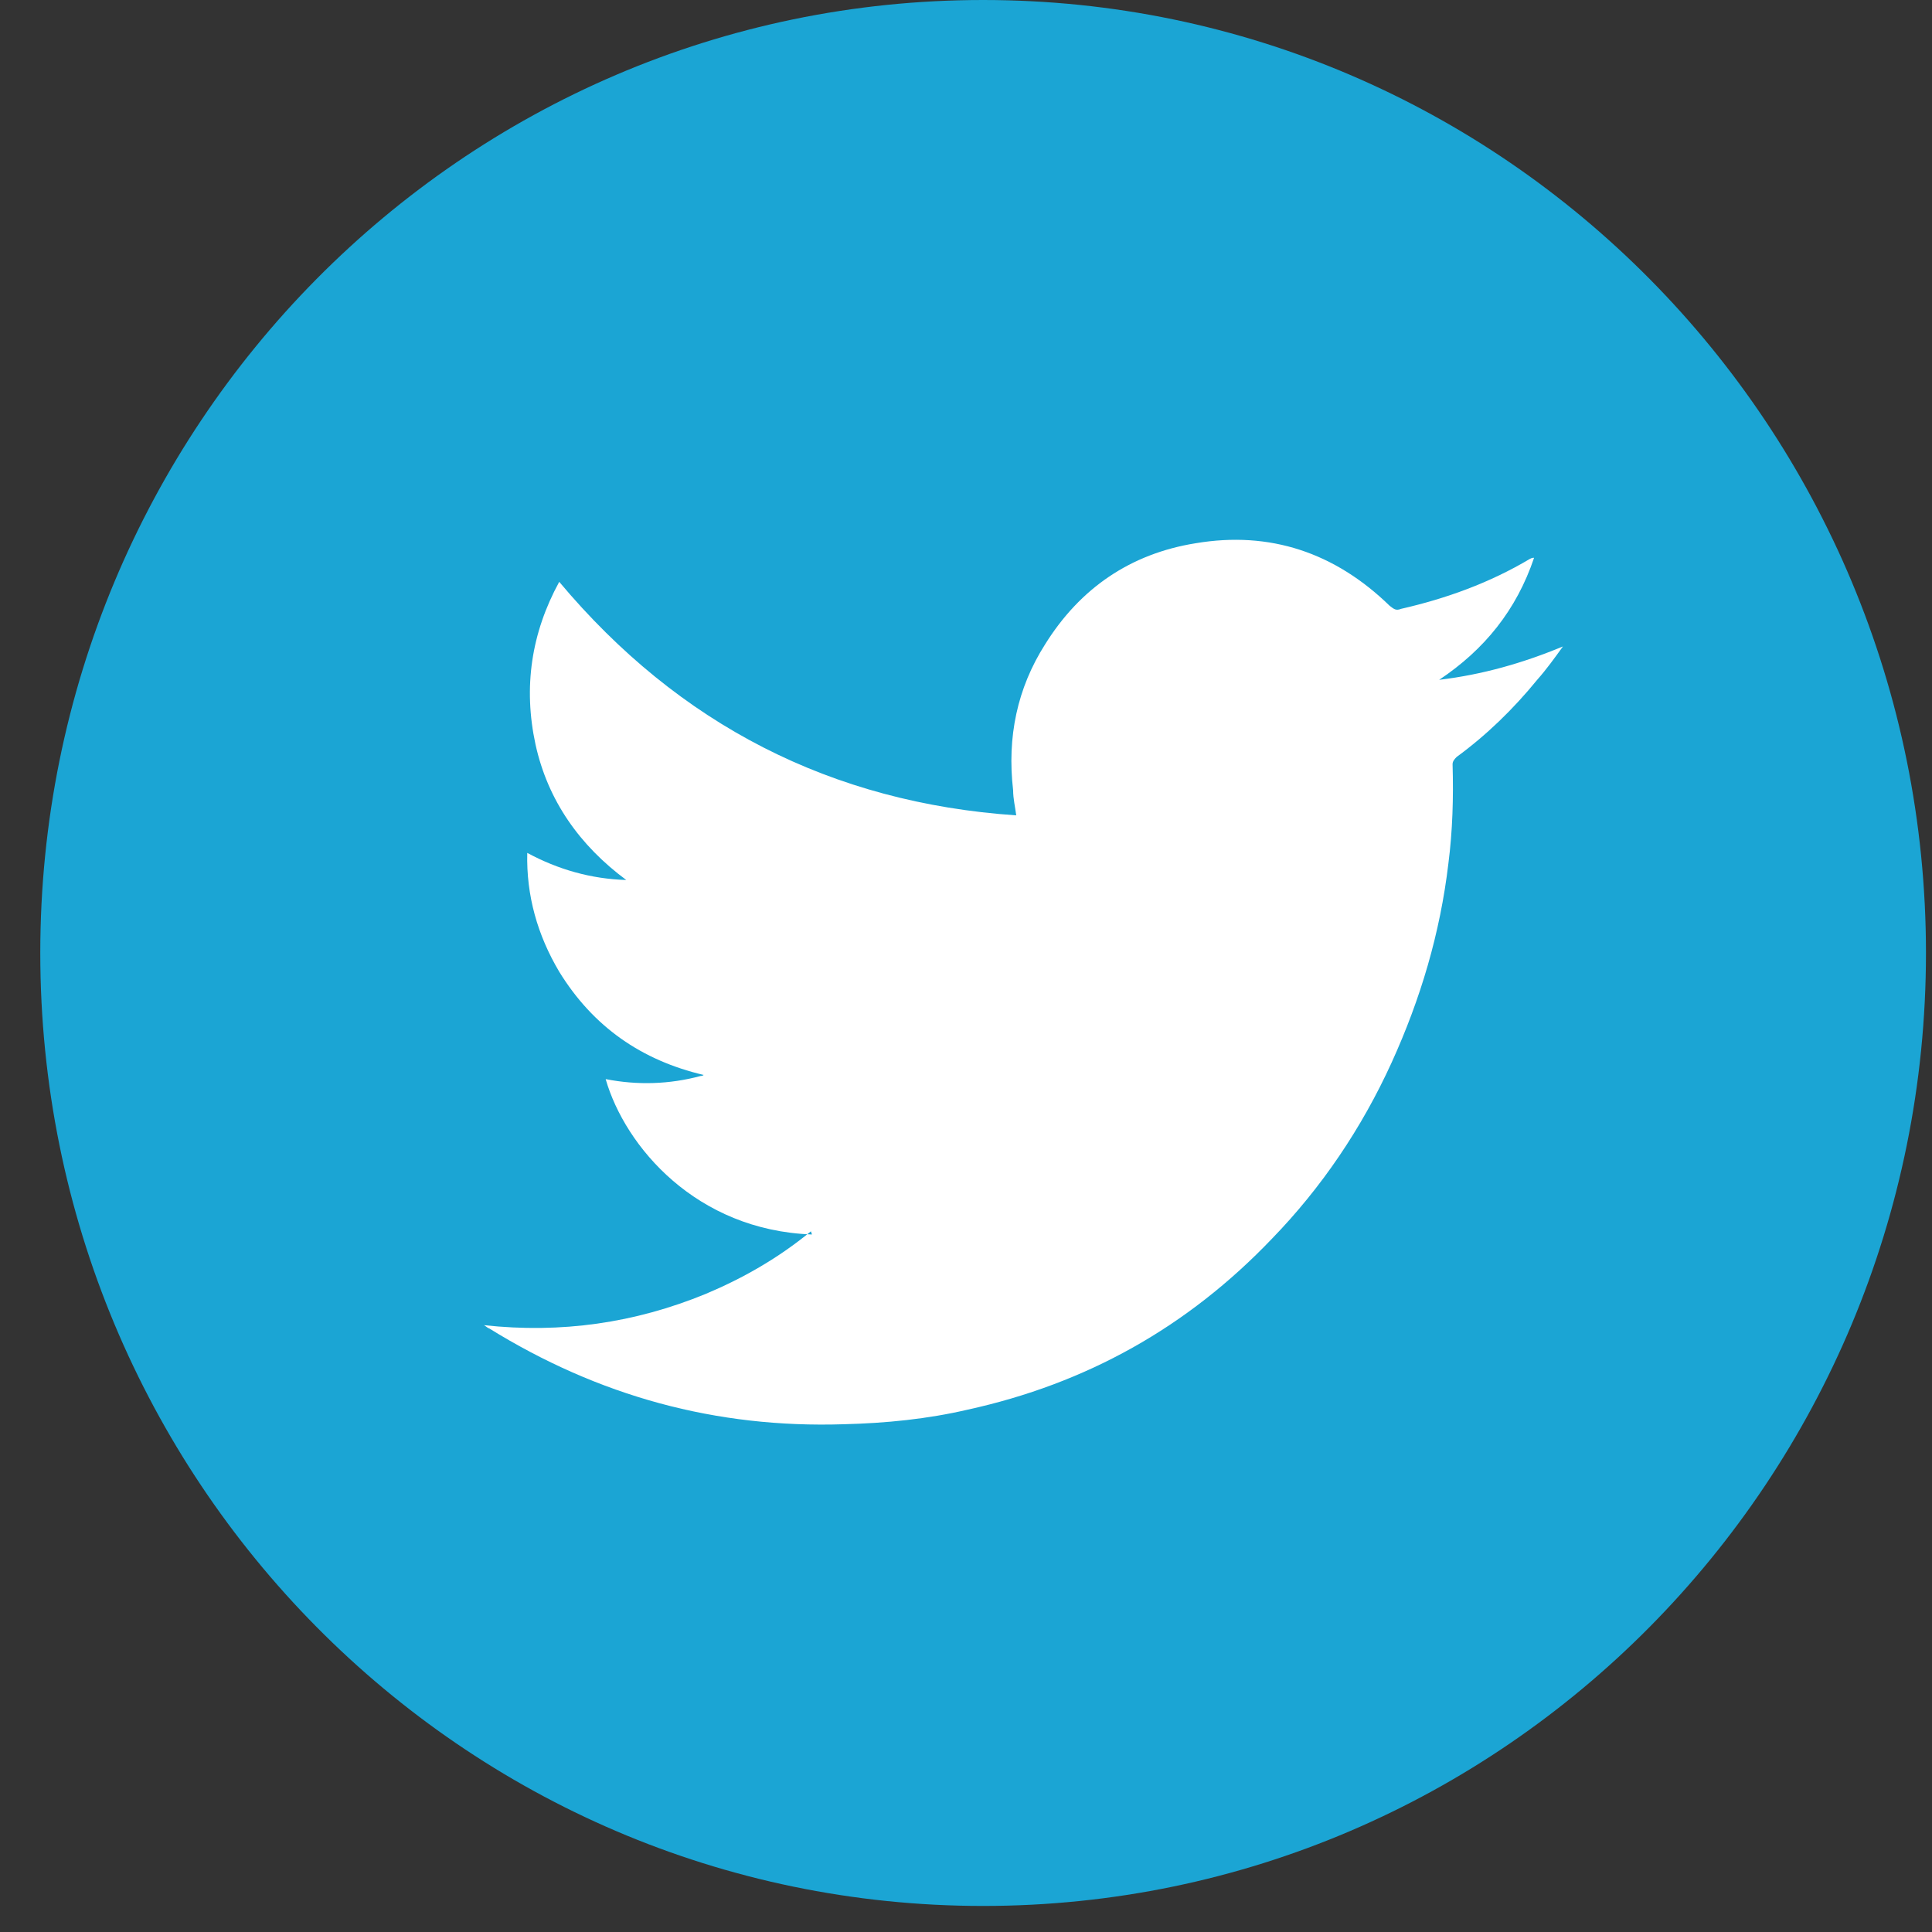
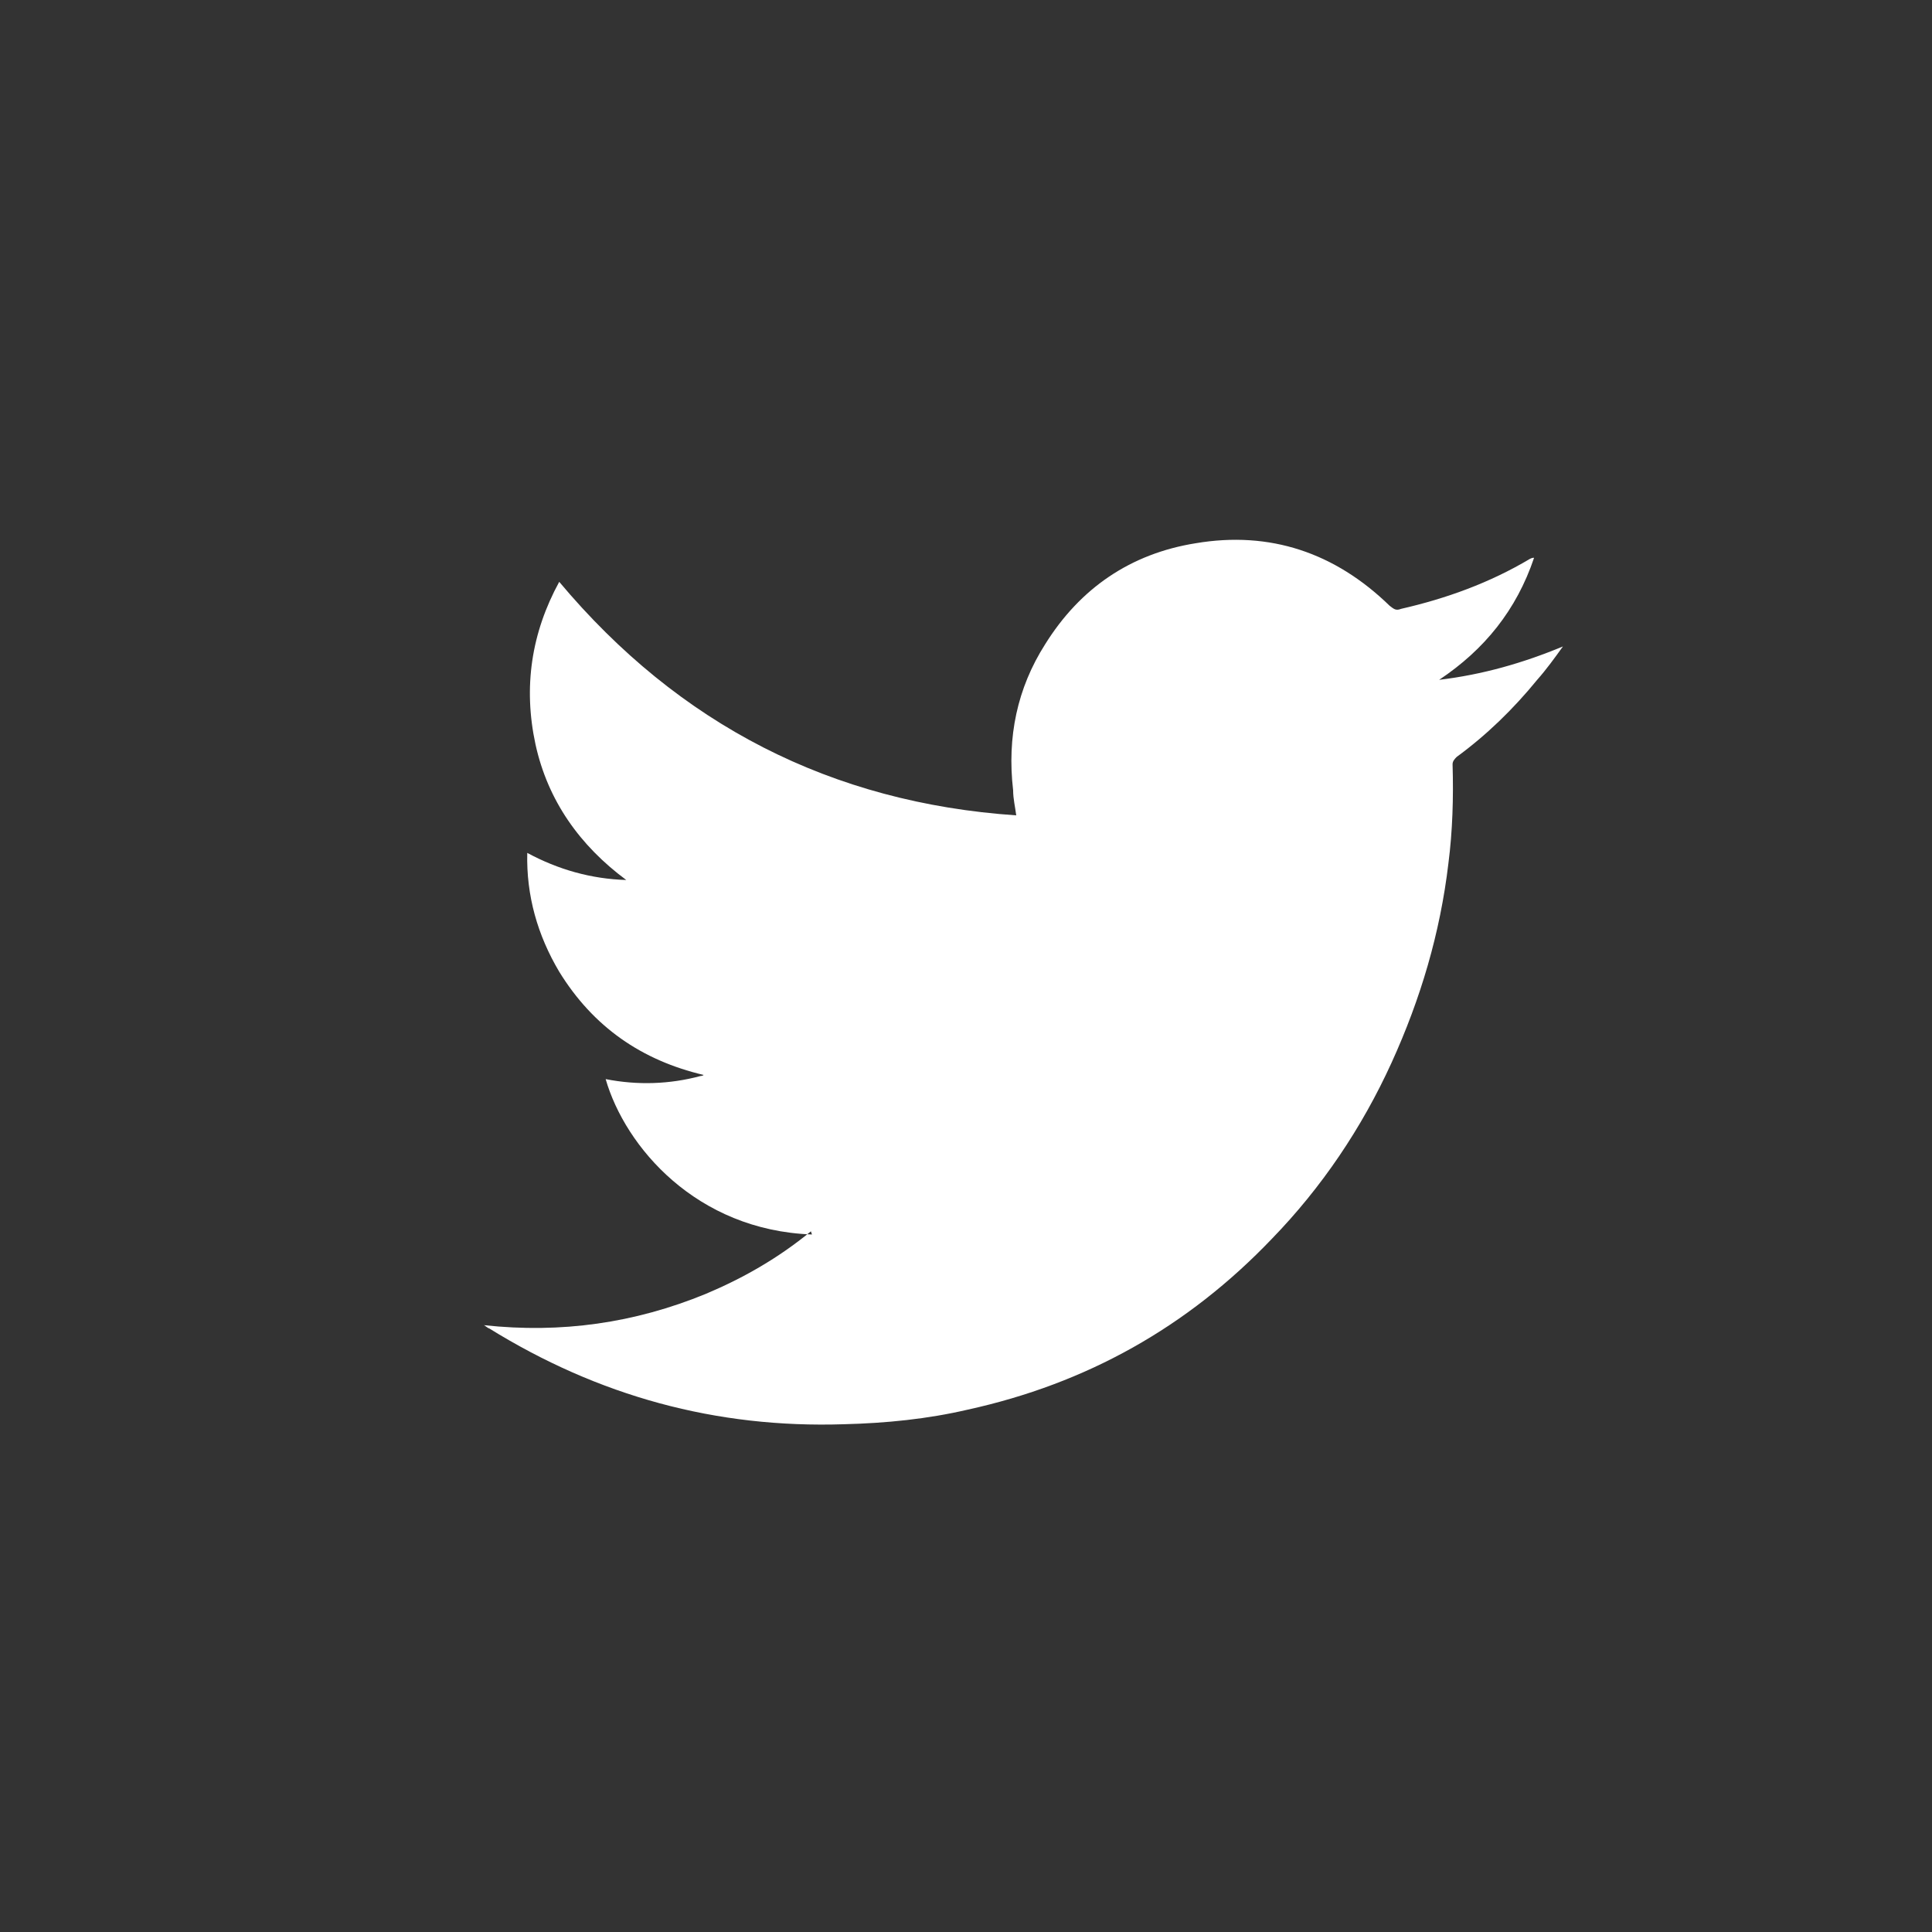
<svg xmlns="http://www.w3.org/2000/svg" width="33" height="33" viewBox="0 0 33 33" fill="none">
  <rect x="0" y="0" width="33" height="33" fill="#333333" stroke="none" />
-   <path d="M16.792 32.555C25.686 32.555 32.897 25.267 32.897 16.277C32.897 7.288 25.686 0 16.792 0C7.898 0 0.688 7.288 0.688 16.277C0.688 25.267 7.898 32.555 16.792 32.555Z" fill="#1BA5D4" />
  <path fill-rule="evenodd" clip-rule="evenodd" d="M13.869 21.086C11.895 21.015 10.68 19.59 10.345 18.432C10.891 18.539 11.437 18.521 11.966 18.379C11.966 18.379 12.001 18.379 12.019 18.361C10.961 18.112 10.133 17.542 9.552 16.598C9.182 15.975 8.988 15.298 9.006 14.568C9.534 14.853 10.098 15.013 10.697 15.031C9.904 14.443 9.358 13.677 9.147 12.716C8.935 11.736 9.076 10.81 9.552 9.938C11.596 12.377 14.204 13.713 17.358 13.927C17.34 13.784 17.305 13.642 17.305 13.499C17.199 12.591 17.375 11.754 17.851 11.006C18.45 10.044 19.313 9.457 20.423 9.279C21.692 9.065 22.802 9.439 23.736 10.347C23.806 10.4 23.842 10.436 23.93 10.4C24.705 10.223 25.445 9.955 26.132 9.546C26.132 9.546 26.168 9.528 26.185 9.528C26.185 9.528 26.185 9.528 26.203 9.528C25.903 10.418 25.357 11.095 24.582 11.612C25.322 11.523 26.009 11.327 26.696 11.042C26.555 11.238 26.414 11.434 26.256 11.612C25.85 12.11 25.392 12.555 24.881 12.929C24.846 12.965 24.811 13.001 24.811 13.054C24.828 13.624 24.811 14.194 24.74 14.746C24.599 15.939 24.265 17.061 23.771 18.147C23.26 19.269 22.573 20.285 21.727 21.157C20.282 22.671 18.556 23.633 16.529 24.078C15.842 24.238 15.137 24.309 14.415 24.327C12.23 24.398 10.221 23.846 8.354 22.689C8.336 22.689 8.301 22.653 8.266 22.635C9.587 22.778 10.838 22.6 12.054 22.101C12.688 21.834 13.287 21.495 13.851 21.032L13.869 21.086Z" fill="white" />
</svg>